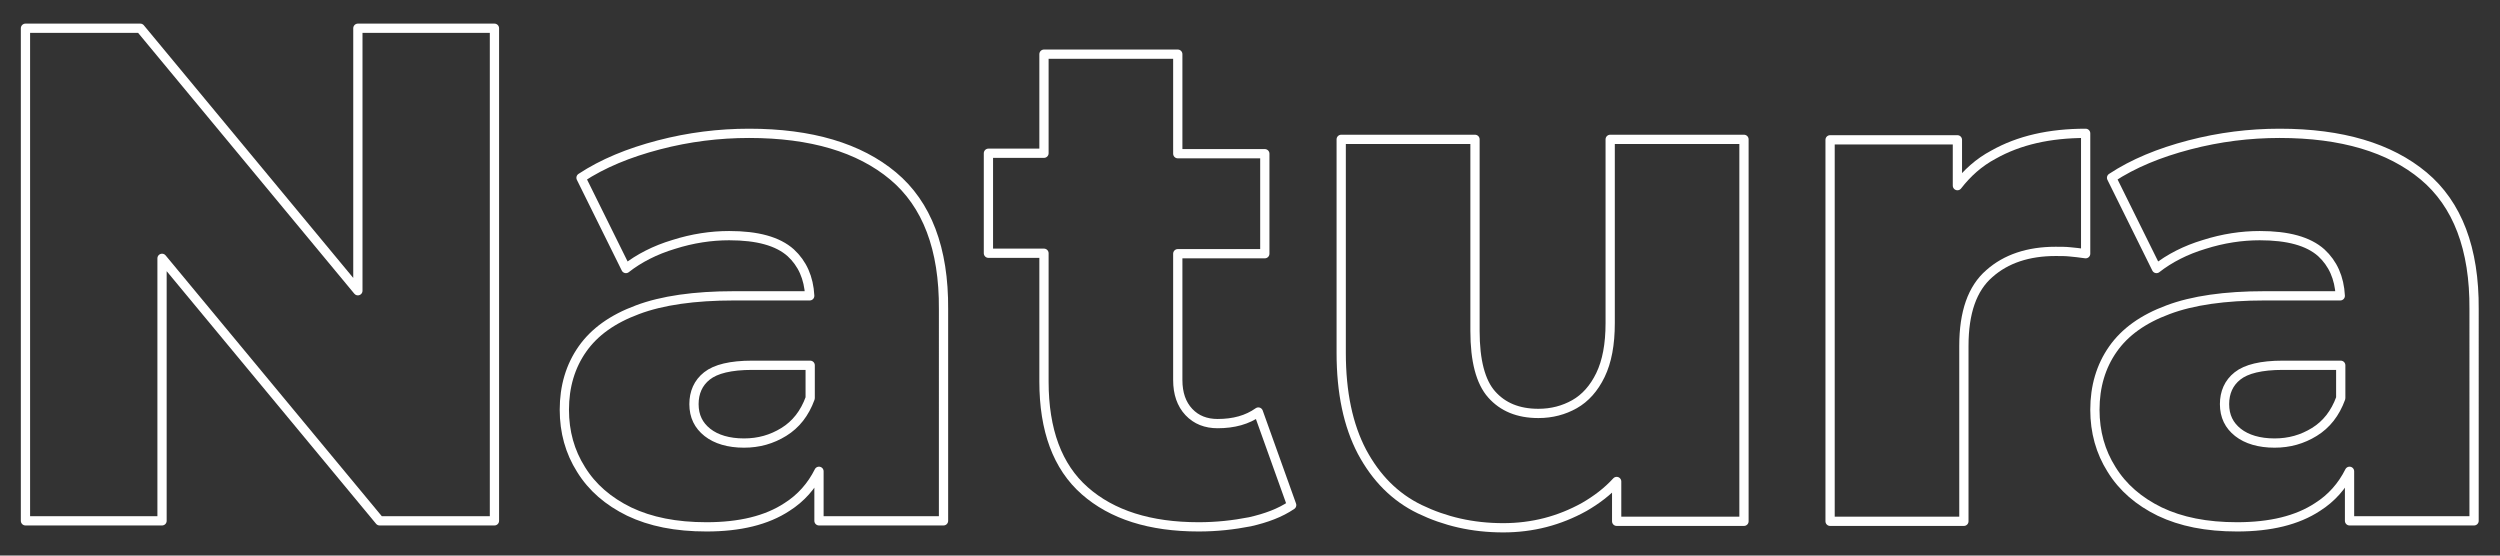
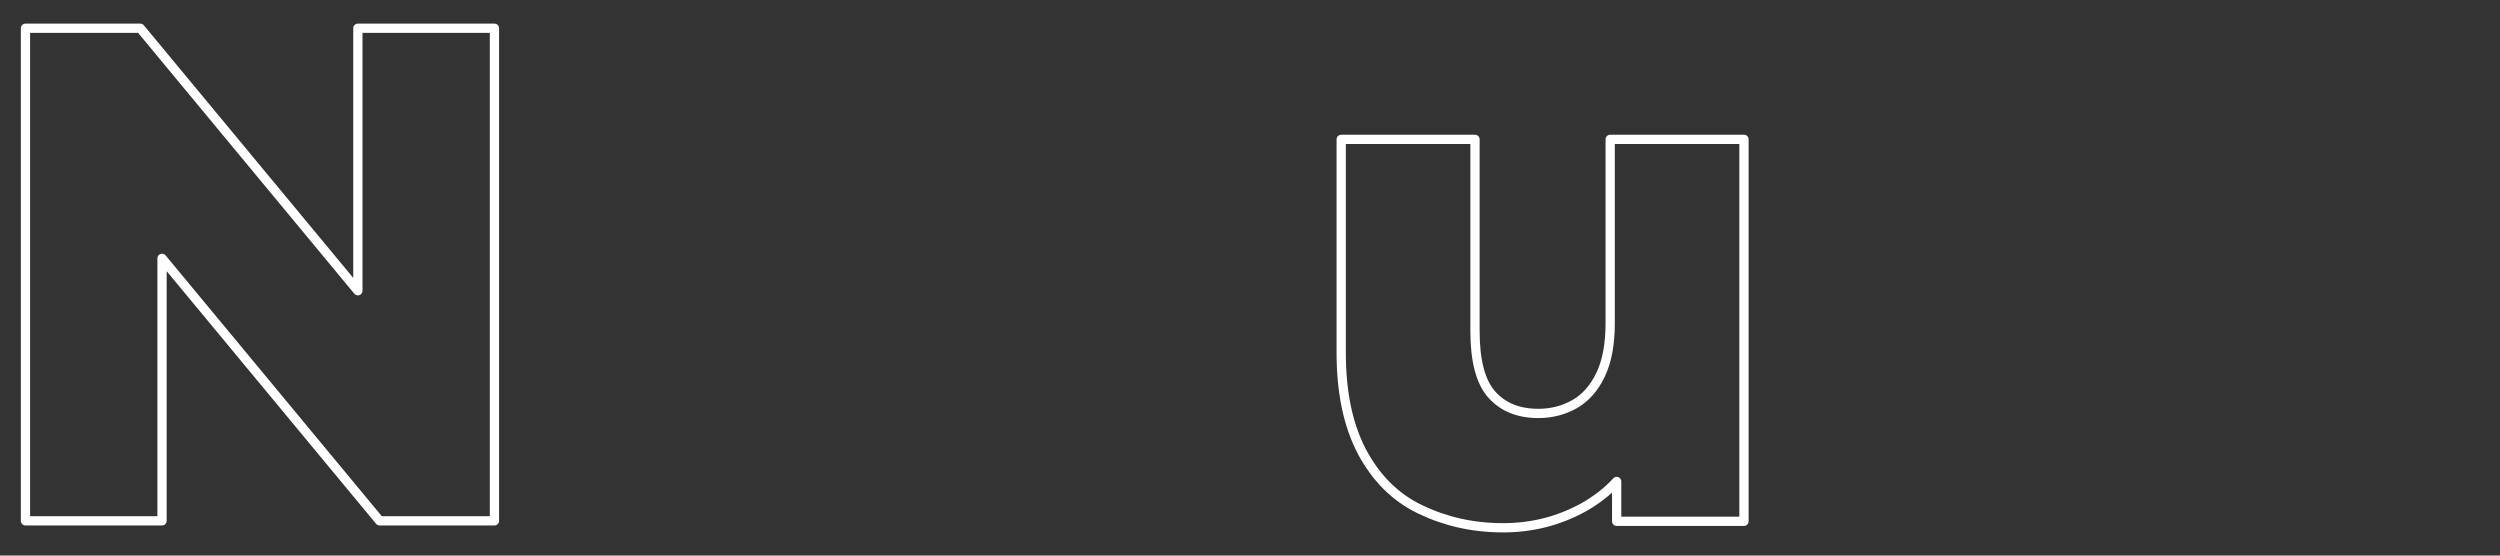
<svg xmlns="http://www.w3.org/2000/svg" version="1.1" id="Layer_1" x="0px" y="0px" viewBox="0 0 540 120" style="enable-background:new 0 0 540 120;" xml:space="preserve">
  <rect x="0" y="0" width="540" height="120" fill="#333333" stroke="none" />
  <style type="text/css">
	.st0{fill:none;stroke:#FFFFFF;stroke-width:2;stroke-linecap:round;stroke-linejoin:round;stroke-miterlimit:10;}
</style>
  <g>
    <polygon class="st0" points="77.3,62.8 30.3,6.1 5.5,6.1 5.5,112.5 35,112.5 35,55.8 82,112.5 106.8,112.5 106.8,6.1 77.3,6.1  " />
-     <path class="st0" d="M192.9,38c-7.3-6.1-17.7-9.2-31.1-9.2c-6.5,0-13,0.8-19.5,2.5c-6.5,1.7-12.1,4-16.8,7.1l9.7,19.6   c2.8-2.2,6.3-4,10.3-5.2c4.1-1.3,8.1-1.9,12-1.9c6.1,0,10.5,1.2,13.3,3.7c2.5,2.3,3.9,5.4,4.1,9.3h-16.4c-8.5,0-15.5,1-20.8,3   c-5.4,2-9.3,4.8-11.9,8.5c-2.6,3.7-3.9,8.1-3.9,13.1c0,4.8,1.2,9.1,3.6,12.9c2.4,3.9,5.9,6.9,10.4,9.1c4.6,2.2,10.1,3.3,16.7,3.3   c7.2,0,13-1.4,17.4-4.3c3-1.9,5.3-4.5,6.9-7.7v10.7h26.9V66.8C203.9,53.7,200.2,44.1,192.9,38z M169.3,93.3   c-2.6,1.6-5.4,2.4-8.6,2.4c-3.3,0-6-0.8-7.9-2.3c-1.9-1.5-2.9-3.5-2.9-6.1c0-2.5,0.9-4.6,2.8-6.1c1.9-1.5,5.1-2.3,9.8-2.3H175v7.1   C173.8,89.3,171.9,91.7,169.3,93.3z" />
-     <path class="st0" d="M263,91.5c-2.5,0-4.6-0.8-6.2-2.5c-1.6-1.7-2.4-4-2.4-6.9V54.8h18.8V33.2h-18.8V11.7h-28.9v21.4h-12v21.6h12   v27.7c0,10.5,2.9,18.4,8.8,23.6c5.9,5.2,14.1,7.8,24.6,7.8c3.9,0,7.5-0.4,11.1-1.1c3.5-0.8,6.5-1.9,9-3.6L271.8,89   C269.4,90.7,266.5,91.5,263,91.5z" />
    <path class="st0" d="M347.8,69.8c0,4.6-0.7,8.3-2.1,11.2c-1.4,2.9-3.3,5-5.6,6.3c-2.3,1.3-4.9,2-7.8,2c-4.4,0-7.7-1.4-10.1-4.1   c-2.4-2.7-3.6-7.3-3.6-13.7V30.1h-28.9v46.1c0,8.6,1.5,15.7,4.5,21.4c3,5.6,7.1,9.8,12.5,12.4s11.3,4,18,4c6.3,0,12.1-1.5,17.5-4.5   c2.6-1.5,5-3.3,7-5.5v8.6h27.5V30.1h-28.9V69.8z" />
-     <path class="st0" d="M422.8,40.1v-9.9h-27.5v82.4h28.9V74.7c0-7.2,1.8-12.4,5.5-15.6c3.6-3.2,8.4-4.8,14.3-4.8c1.1,0,2.2,0,3.1,0.1   c1,0.1,2.1,0.2,3.4,0.4v-26c-7.8,0-14.4,1.5-19.9,4.6C427.4,35.1,424.9,37.4,422.8,40.1z" />
-     <path class="st0" d="M523.5,38c-7.3-6.1-17.7-9.2-31.1-9.2c-6.5,0-13,0.8-19.5,2.5c-6.5,1.7-12.1,4-16.8,7.1l9.7,19.6   c2.8-2.2,6.3-4,10.3-5.2c4.1-1.3,8.1-1.9,12-1.9c6.1,0,10.5,1.2,13.3,3.7c2.5,2.3,3.9,5.4,4.1,9.3h-16.4c-8.5,0-15.5,1-20.8,3   c-5.4,2-9.3,4.8-11.9,8.5c-2.6,3.7-3.9,8.1-3.9,13.1c0,4.8,1.2,9.1,3.6,12.9c2.4,3.9,5.9,6.9,10.4,9.1c4.6,2.2,10.1,3.3,16.7,3.3   c7.2,0,13-1.4,17.4-4.3c3-1.9,5.3-4.5,6.9-7.7v10.7h26.9V66.8C534.5,53.7,530.8,44.1,523.5,38z M499.9,93.3   c-2.6,1.6-5.4,2.4-8.6,2.4c-3.3,0-6-0.8-7.9-2.3c-1.9-1.5-2.9-3.5-2.9-6.1c0-2.5,0.9-4.6,2.8-6.1c1.9-1.5,5.1-2.3,9.8-2.3h12.5v7.1   C504.4,89.3,502.5,91.7,499.9,93.3z" />
  </g>
</svg>